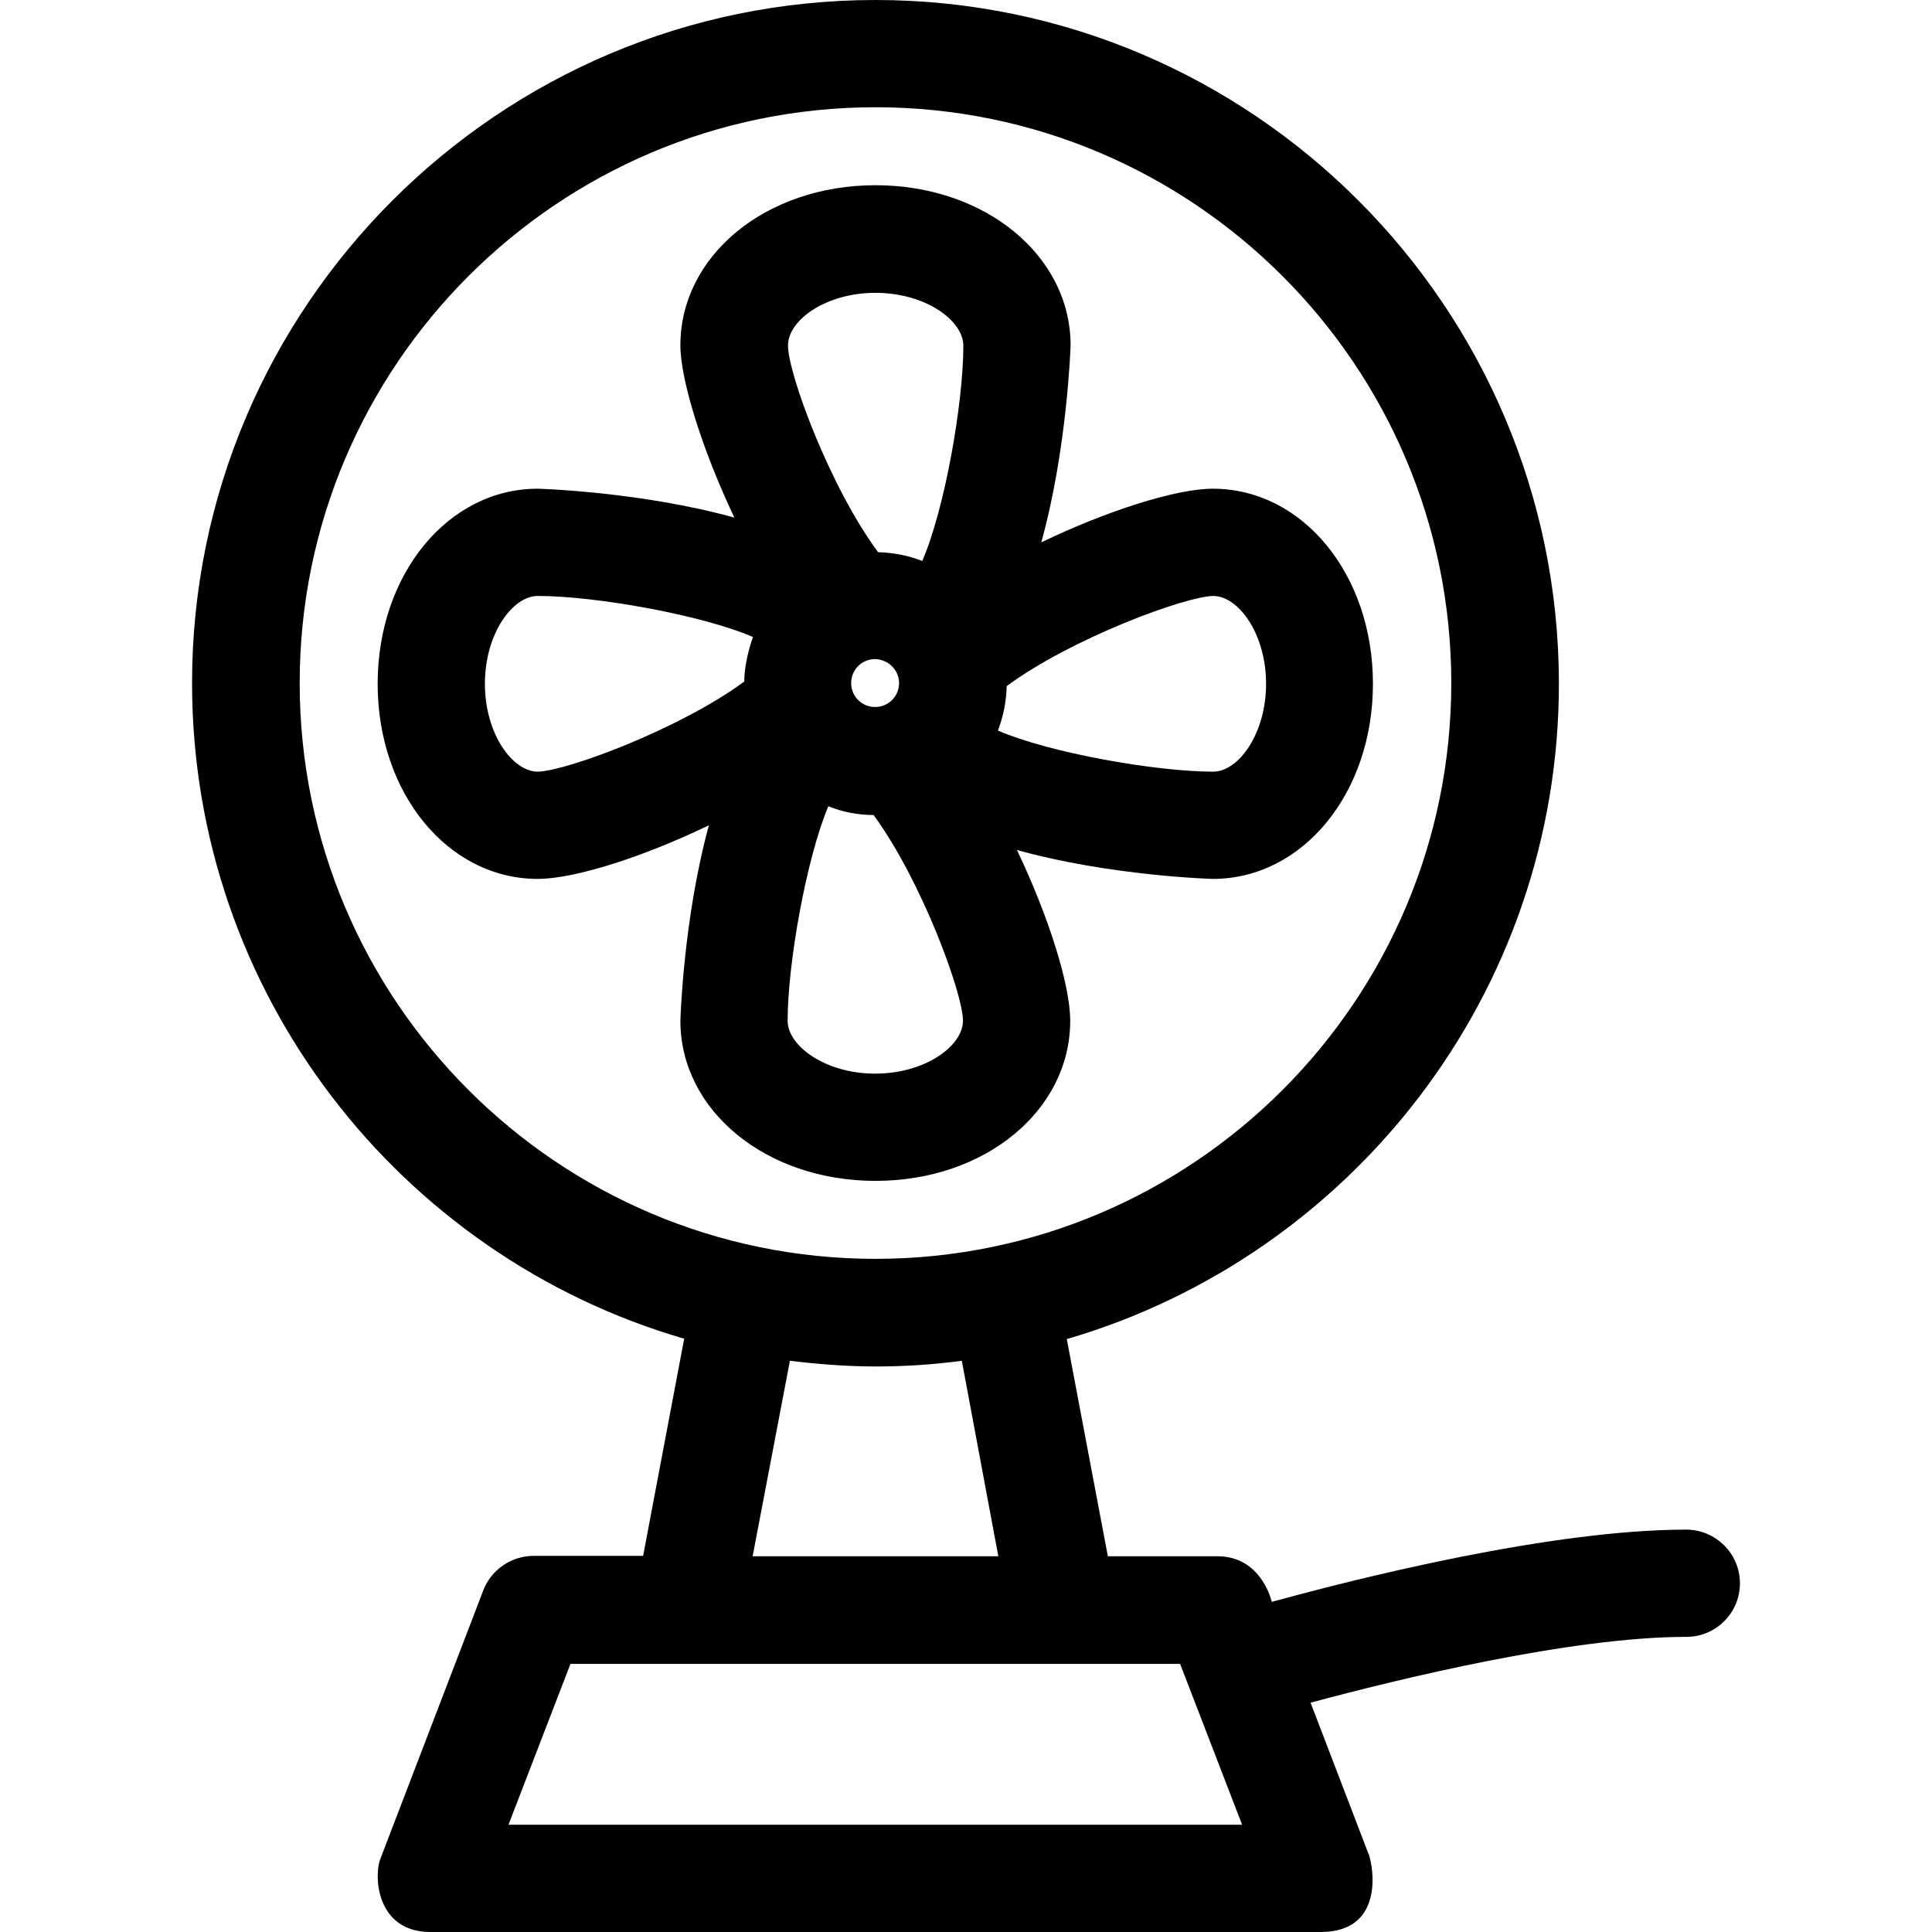
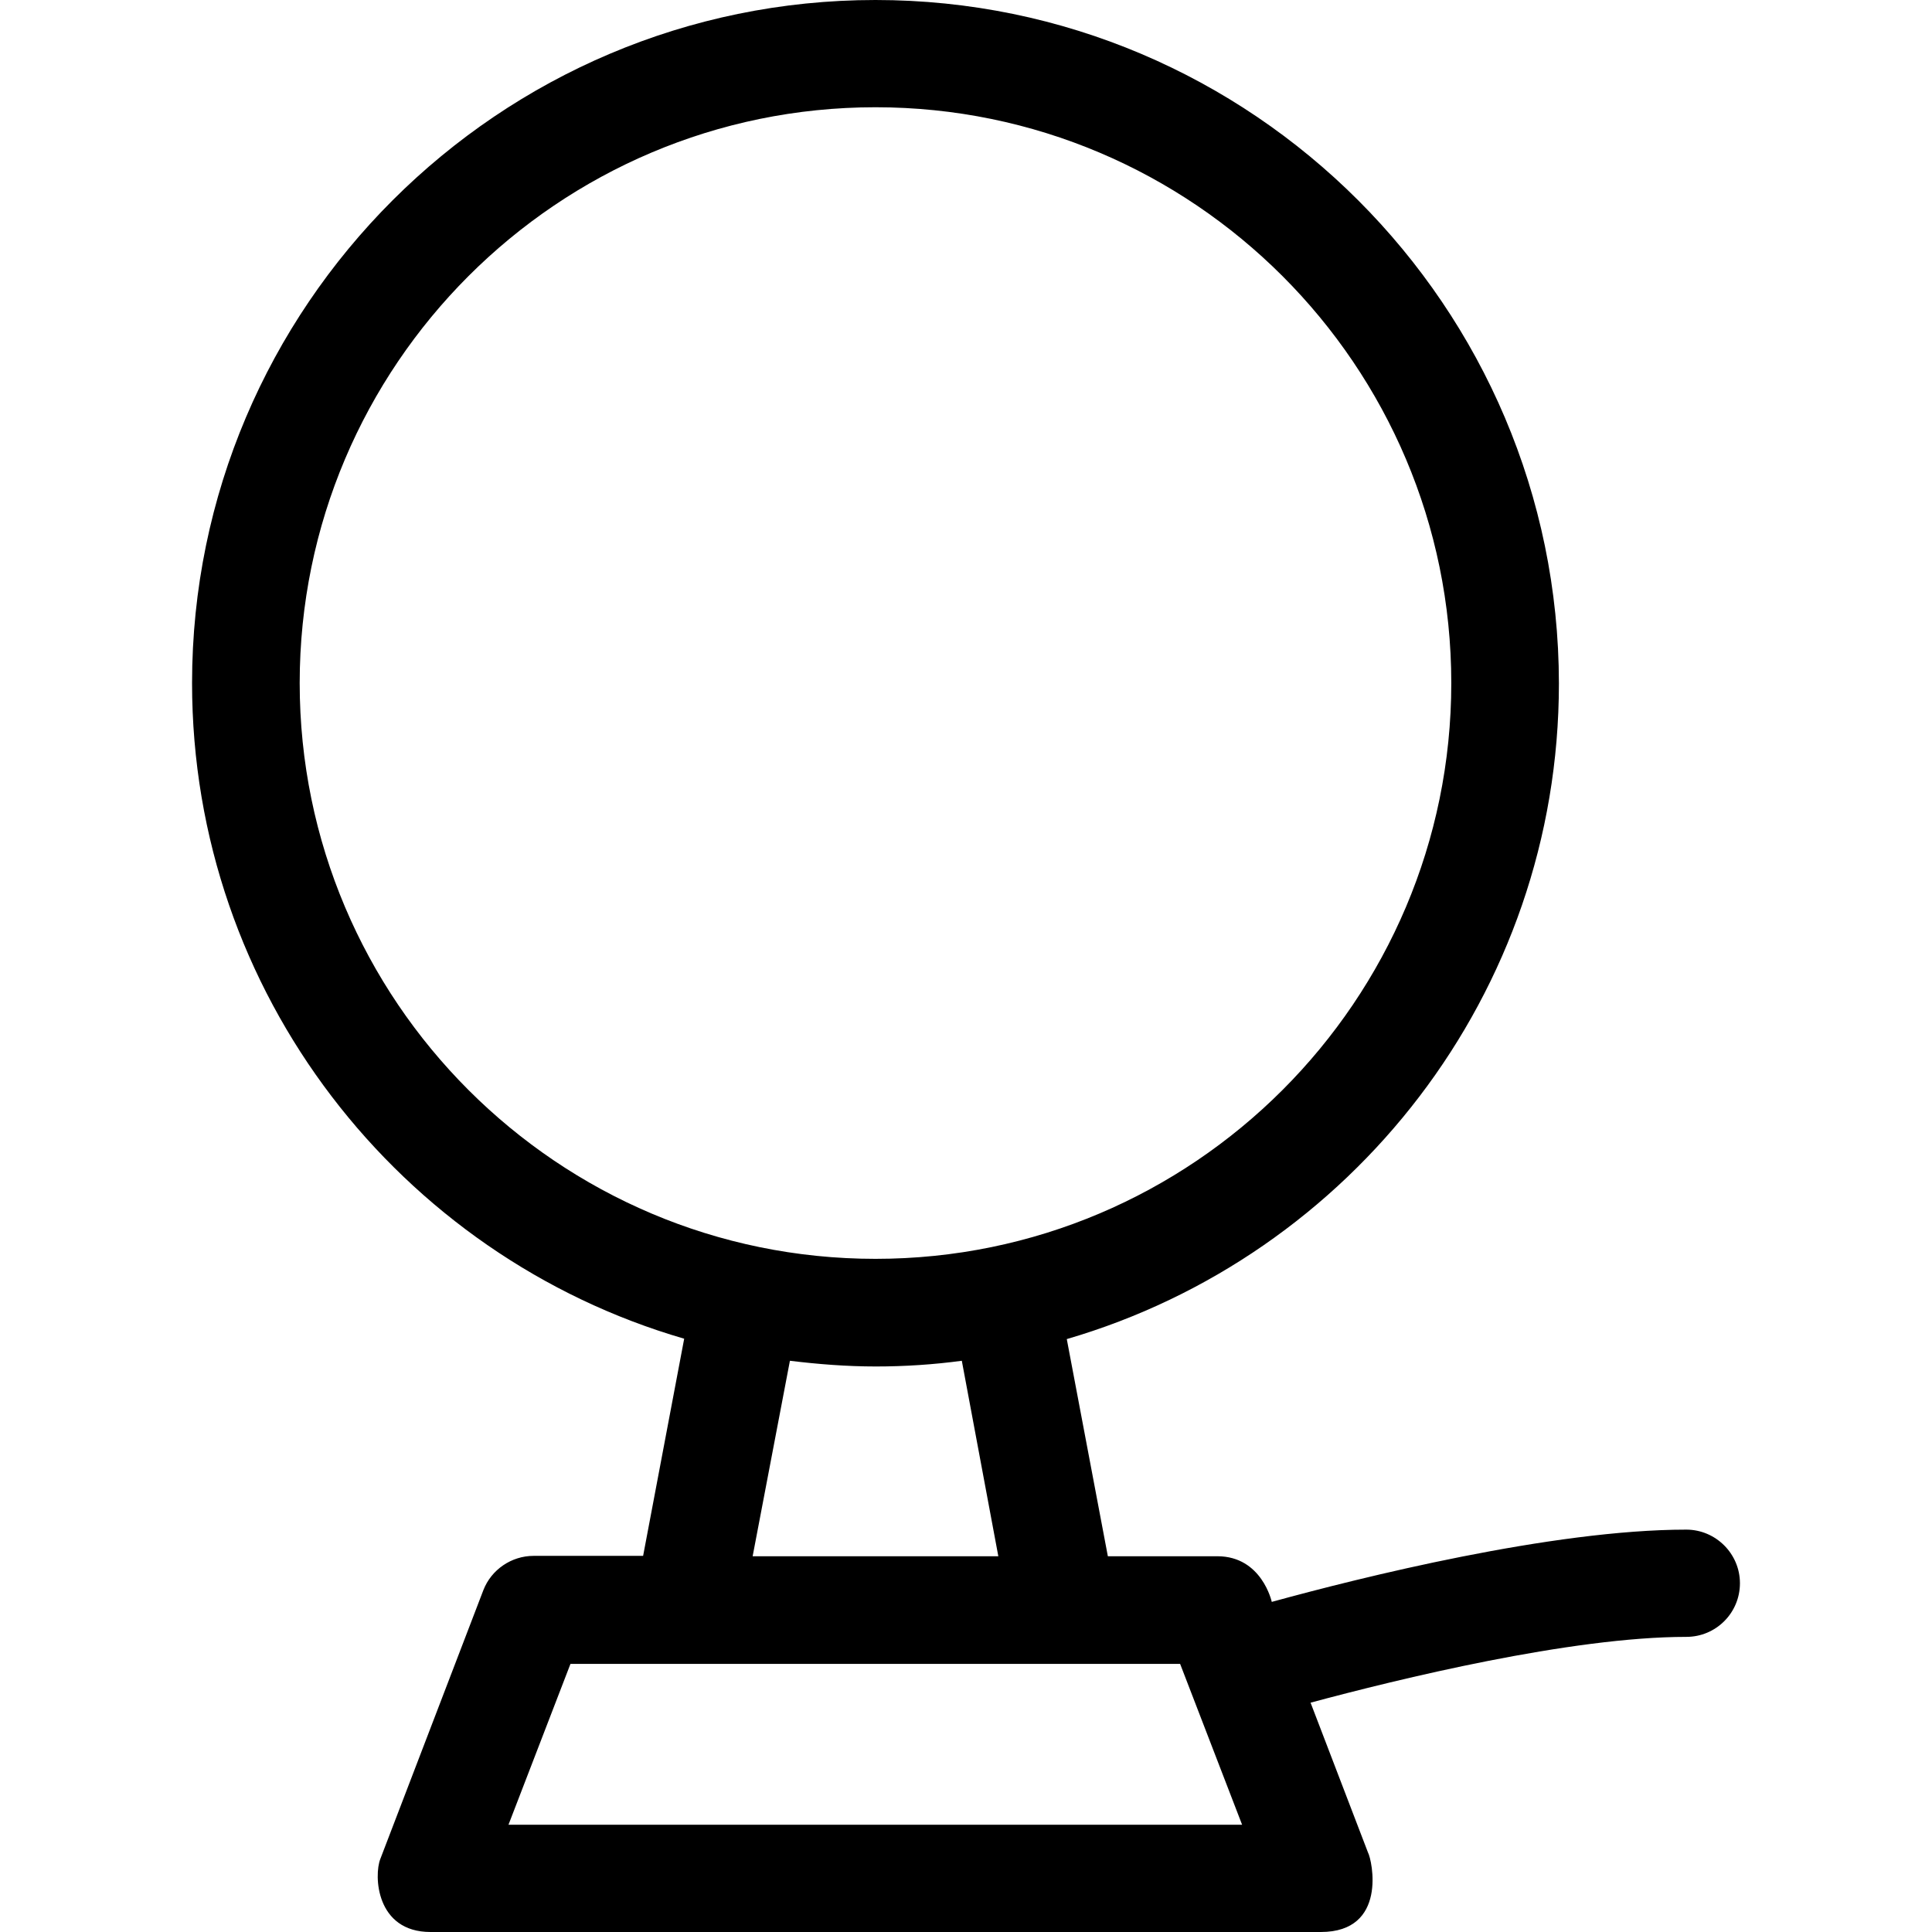
<svg xmlns="http://www.w3.org/2000/svg" version="1.1" id="Layer_1" x="0px" y="0px" viewBox="0 0 508 508" style="enable-background:new 0 0 508 508;" xml:space="preserve">
  <g>
    <g>
-       <path d="M318.9,128.5c-9.7,0-27.8,5.8-45.1,14.1c6.8-24.5,7.7-51.4,7.7-51.8c0-23.6-22.5-42.1-51.3-42.1s-51.3,18.5-51.3,42.1    c0,9,5.7,27.4,14.2,45.3c-24.5-6.8-51.3-7.6-51.7-7.6c-23.6,0-42.1,22.5-42.1,51.3s18.5,51.3,42.1,51.3c9.7,0,27.8-5.8,45-14.1    c-6.7,24.4-7.5,51-7.5,51.4c0,23.6,22.5,42.1,51.3,42.1s51.2-18.5,51.2-42.1c0-9.6-5.8-27.7-14-44.9c24.4,6.8,51.1,7.6,51.5,7.6    c23.6,0,42.1-22.5,42.1-51.3S342.5,128.5,318.9,128.5z M195.7,179.2c-17.1,12.6-47,23.6-54.3,23.7c-6.6,0-13.9-9.9-13.9-23.1    s7.3-23.1,13.9-23.1c15,0,42.9,4.9,56.6,10.8C197.9,167.7,195.7,173.7,195.7,179.2z M230.1,282.3c-13.1,0-23-7.3-23-13.9    c0-15,4.9-42.6,10.7-56.4c3.7,1.5,7.8,2.3,11.9,2.3c12.6,17.2,23.5,46.9,23.5,54.1C253.2,275,243.3,282.3,230.1,282.3z     M223.8,179.6c0-3.5,2.8-6.3,6.3-6.3c3.5,0.1,6.3,2.9,6.3,6.3c0,3.5-2.8,6.3-6.3,6.3S223.8,183.1,223.8,179.6z M242.5,147.5    c-3.6-1.4-7.5-2.2-11.6-2.3c-12.7-17.1-23.7-47-23.7-54.3c-0.1-6.6,9.8-13.9,23-13.9s23.1,7.3,23.1,13.9    C253.3,106,248.4,133.9,242.5,147.5z M319,202.9c-15,0-42.9-4.9-56.6-10.8c1.4-3.7,2.2-7.6,2.3-11.7c17.1-12.6,47-23.6,54.3-23.7    c6.6,0,13.9,9.9,13.9,23.1S325.6,202.9,319,202.9z" />
-     </g>
+       </g>
  </g>
  <g>
    <g>
      <path d="M443.4,402.2c-35.3,0-85.7,12.6-109,19c0,0-2.6-12-14.3-12h-28.8l-10.8-57.1c74.7-21.8,129.4-90.8,129.4-172.4    C409.8,80.6,329.2,0,230.2,0S50.5,80.6,50.5,179.6c0,81.6,54.7,150.7,129.4,172.4l-10.8,57.1h-28.8c-5.8,0-11.1,3.6-13.2,9    L100,488.8c-1.7,4.3-1.2,19.2,13.2,19.2h234h0.1c17.6,0,13.5-18.9,12.4-20.9l-15.1-39.4c23.1-6.2,68.4-17.3,98.8-17.3    c7.8,0,14.1-6.3,14.1-14.1C457.5,408.5,451.1,402.2,443.4,402.2z M78.8,179.6c0-83.5,67.9-151.4,151.4-151.4    s151.4,67.9,151.4,151.4S313.7,331,230.2,331S78.8,263.1,78.8,179.6z M262.5,409.2h-64.6l9.8-51.4c7.4,0.9,14.9,1.5,22.6,1.5    c7.6,0,15.2-0.5,22.6-1.5L262.5,409.2z M133.7,479.8l16.3-42.3h160.3l16.3,42.3H133.7z" />
    </g>
  </g>
  <g>
</g>
  <g>
</g>
  <g>
</g>
  <g>
</g>
  <g>
</g>
  <g>
</g>
  <g>
</g>
  <g>
</g>
  <g>
</g>
  <g>
</g>
  <g>
</g>
  <g>
</g>
  <g>
</g>
  <g>
</g>
  <g>
</g>
</svg>